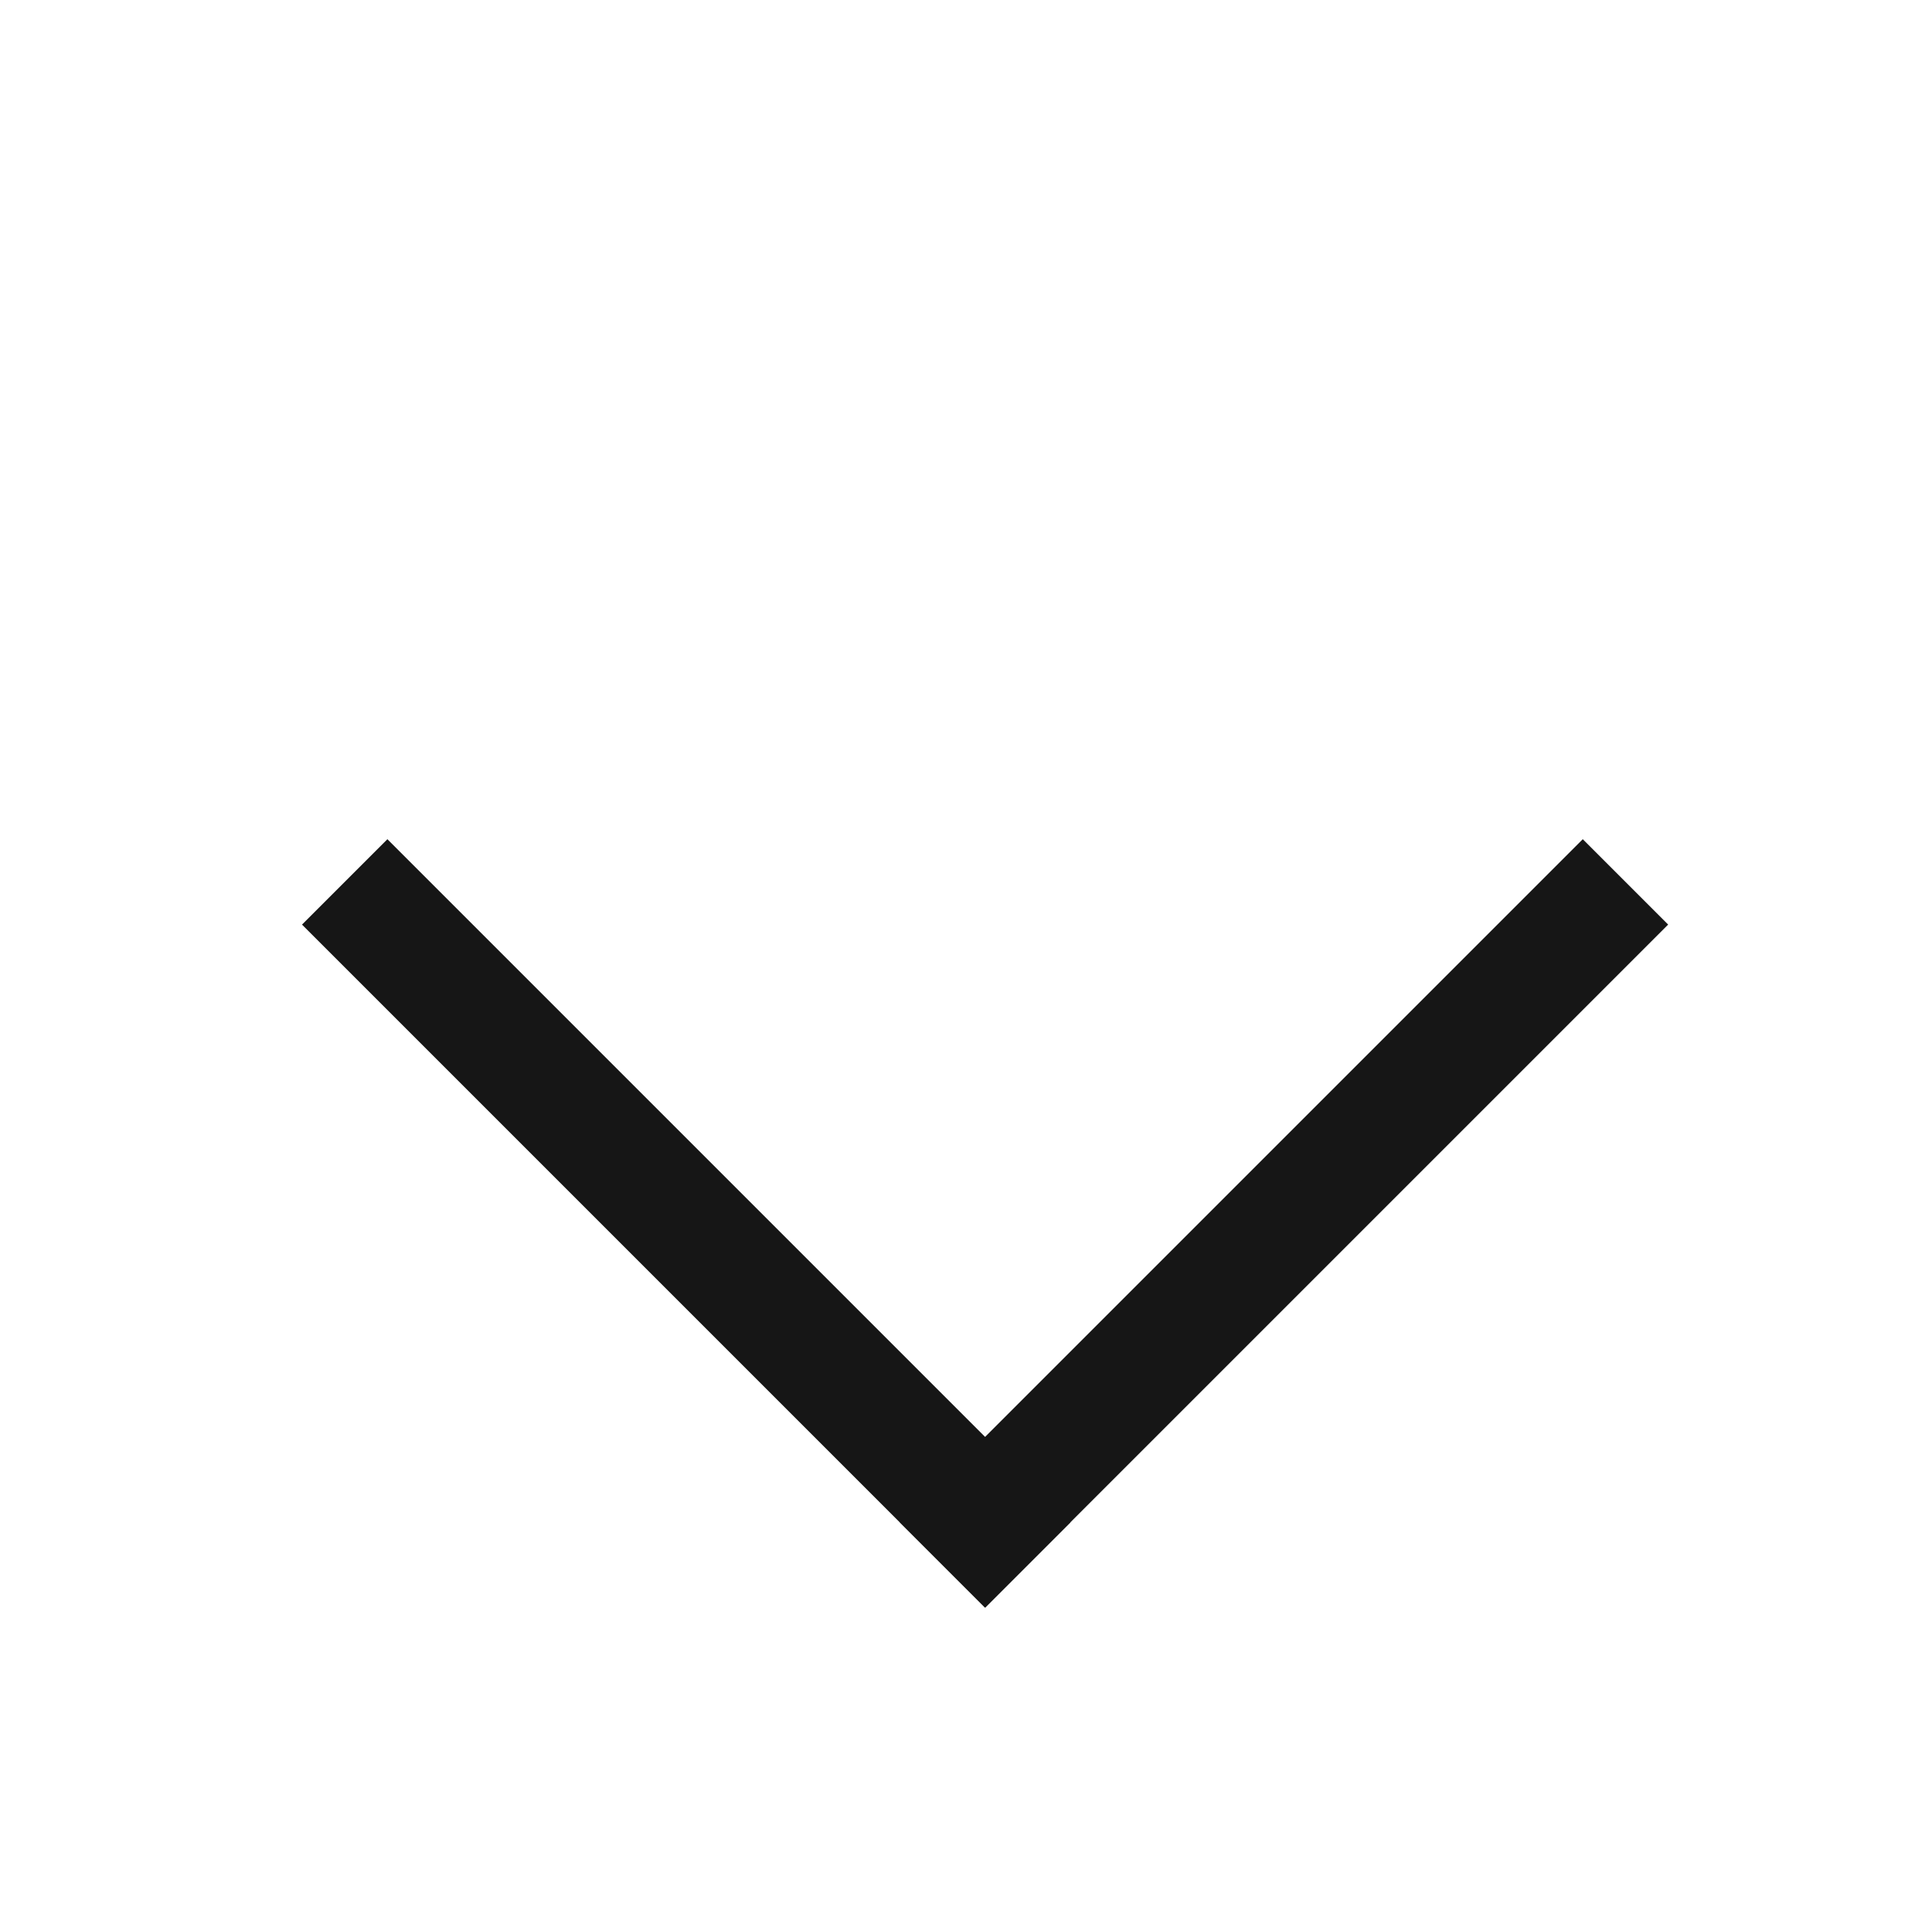
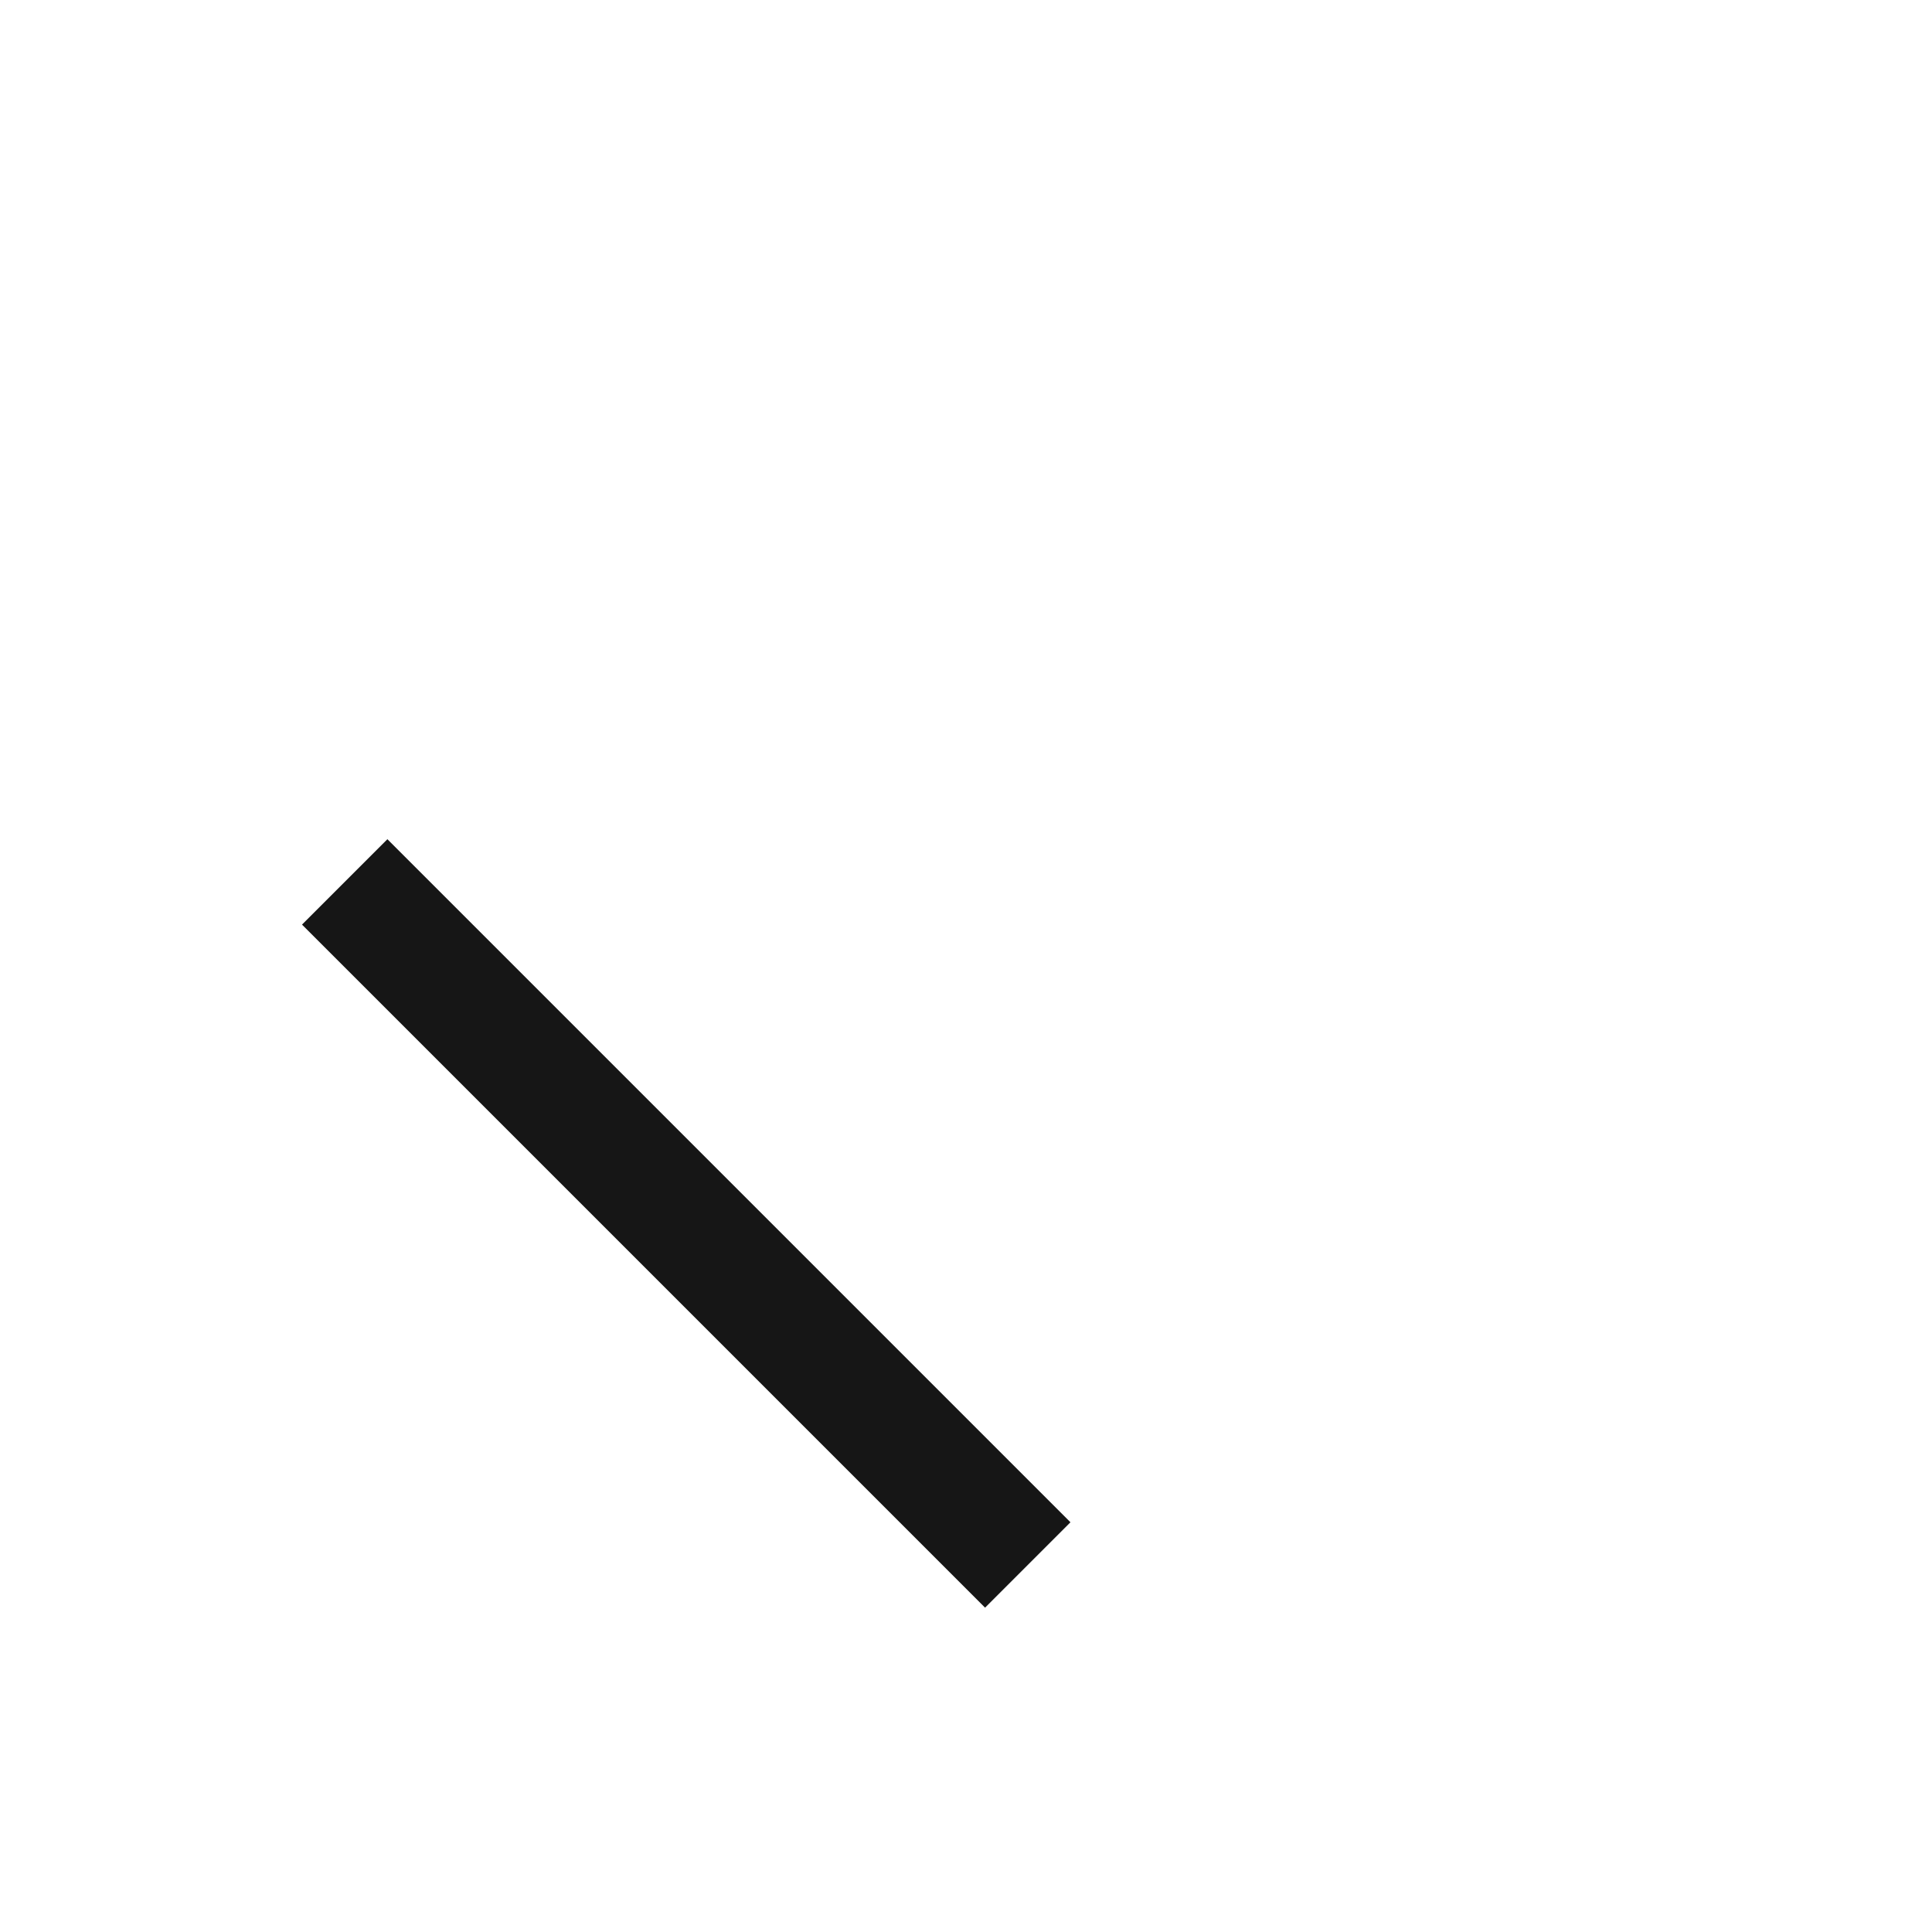
<svg xmlns="http://www.w3.org/2000/svg" width="16" height="16" viewBox="0 0 16 16" fill="none">
-   <rect x="13.815" y="7.657" width="8" height="1" transform="rotate(135 13.815 7.657)" fill="#161616" />
  <rect x="8.158" y="13.314" width="8" height="1" transform="rotate(-135 8.158 13.314)" fill="#161616" />
</svg>